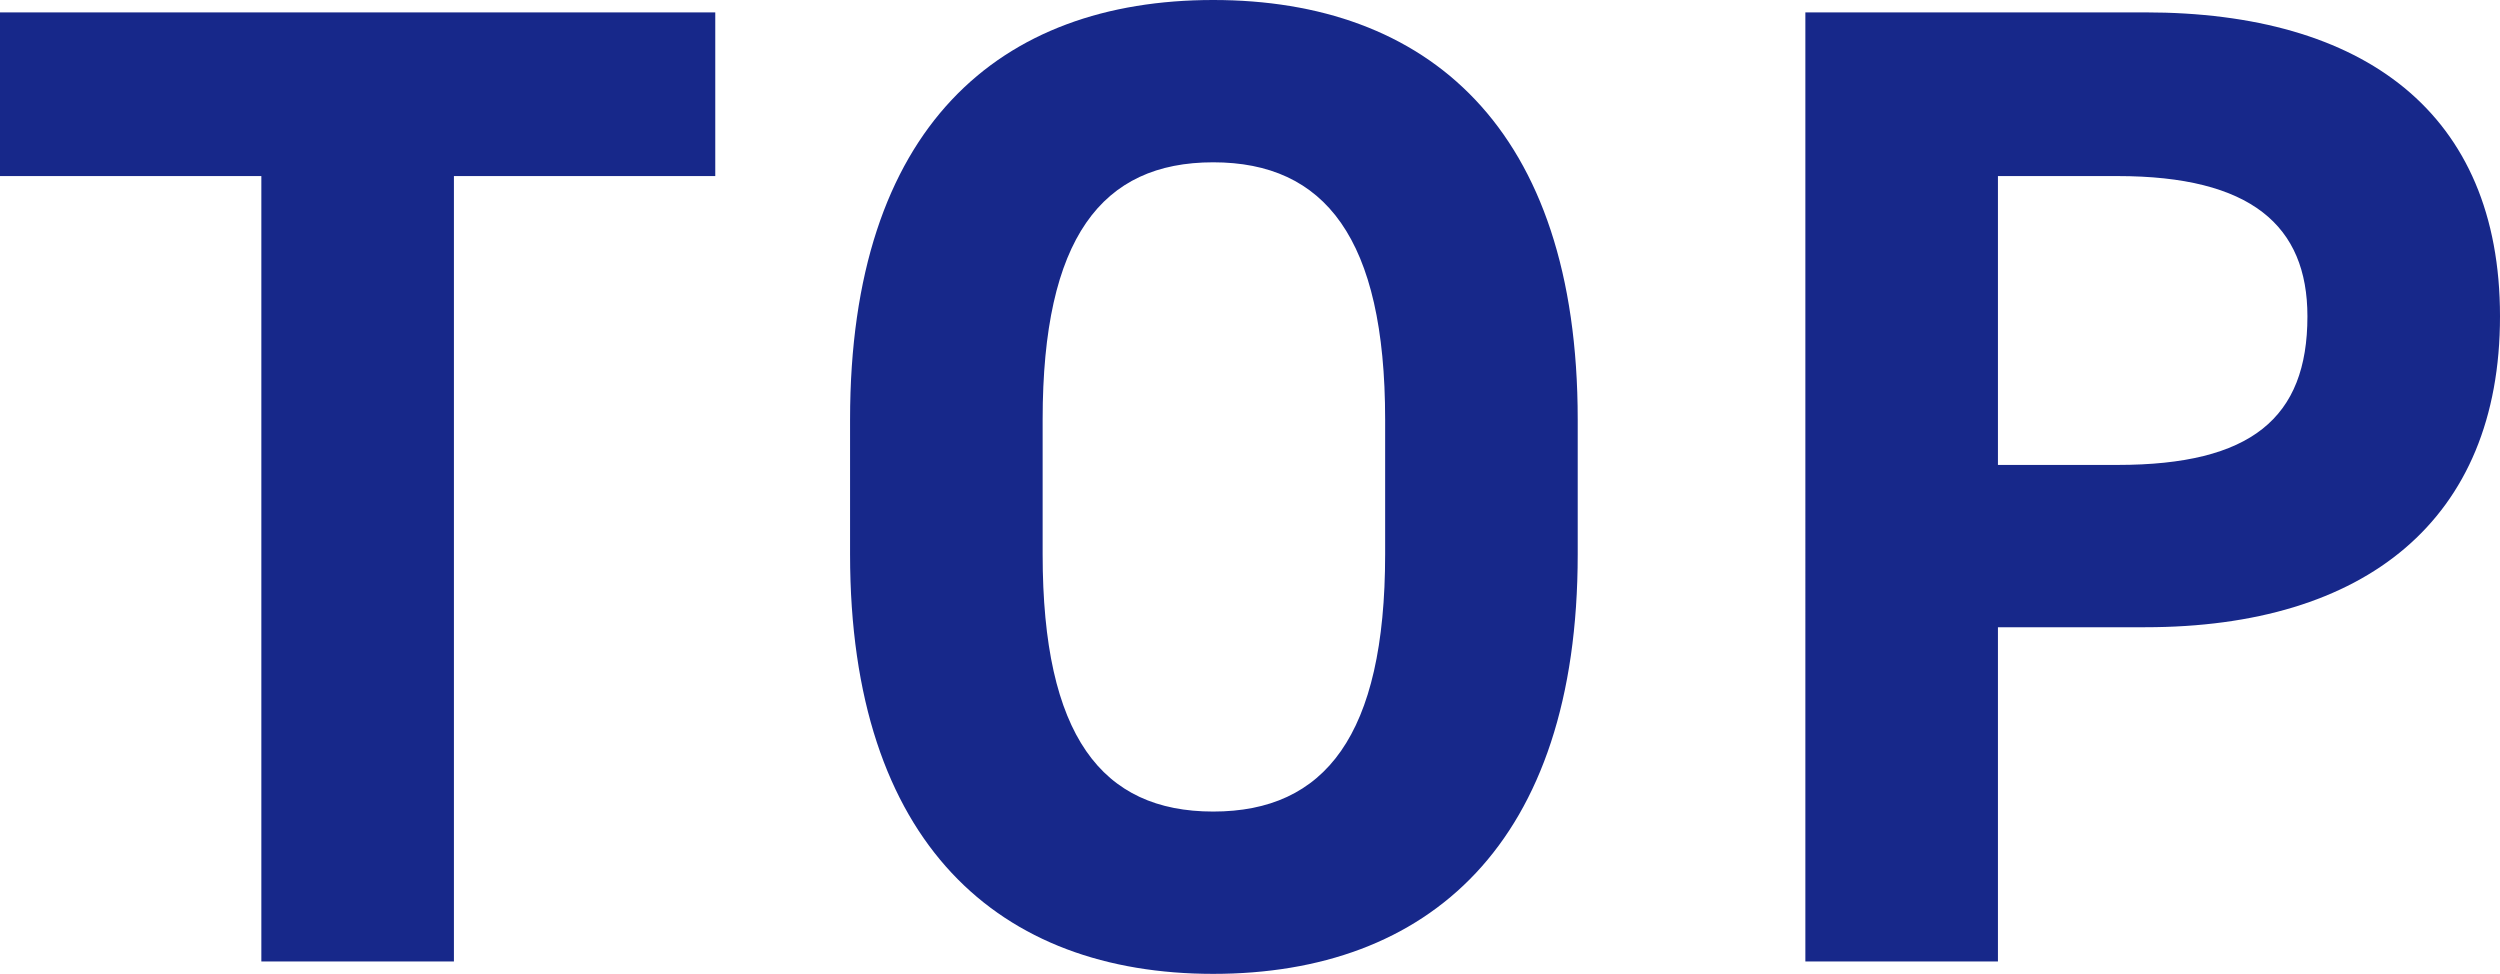
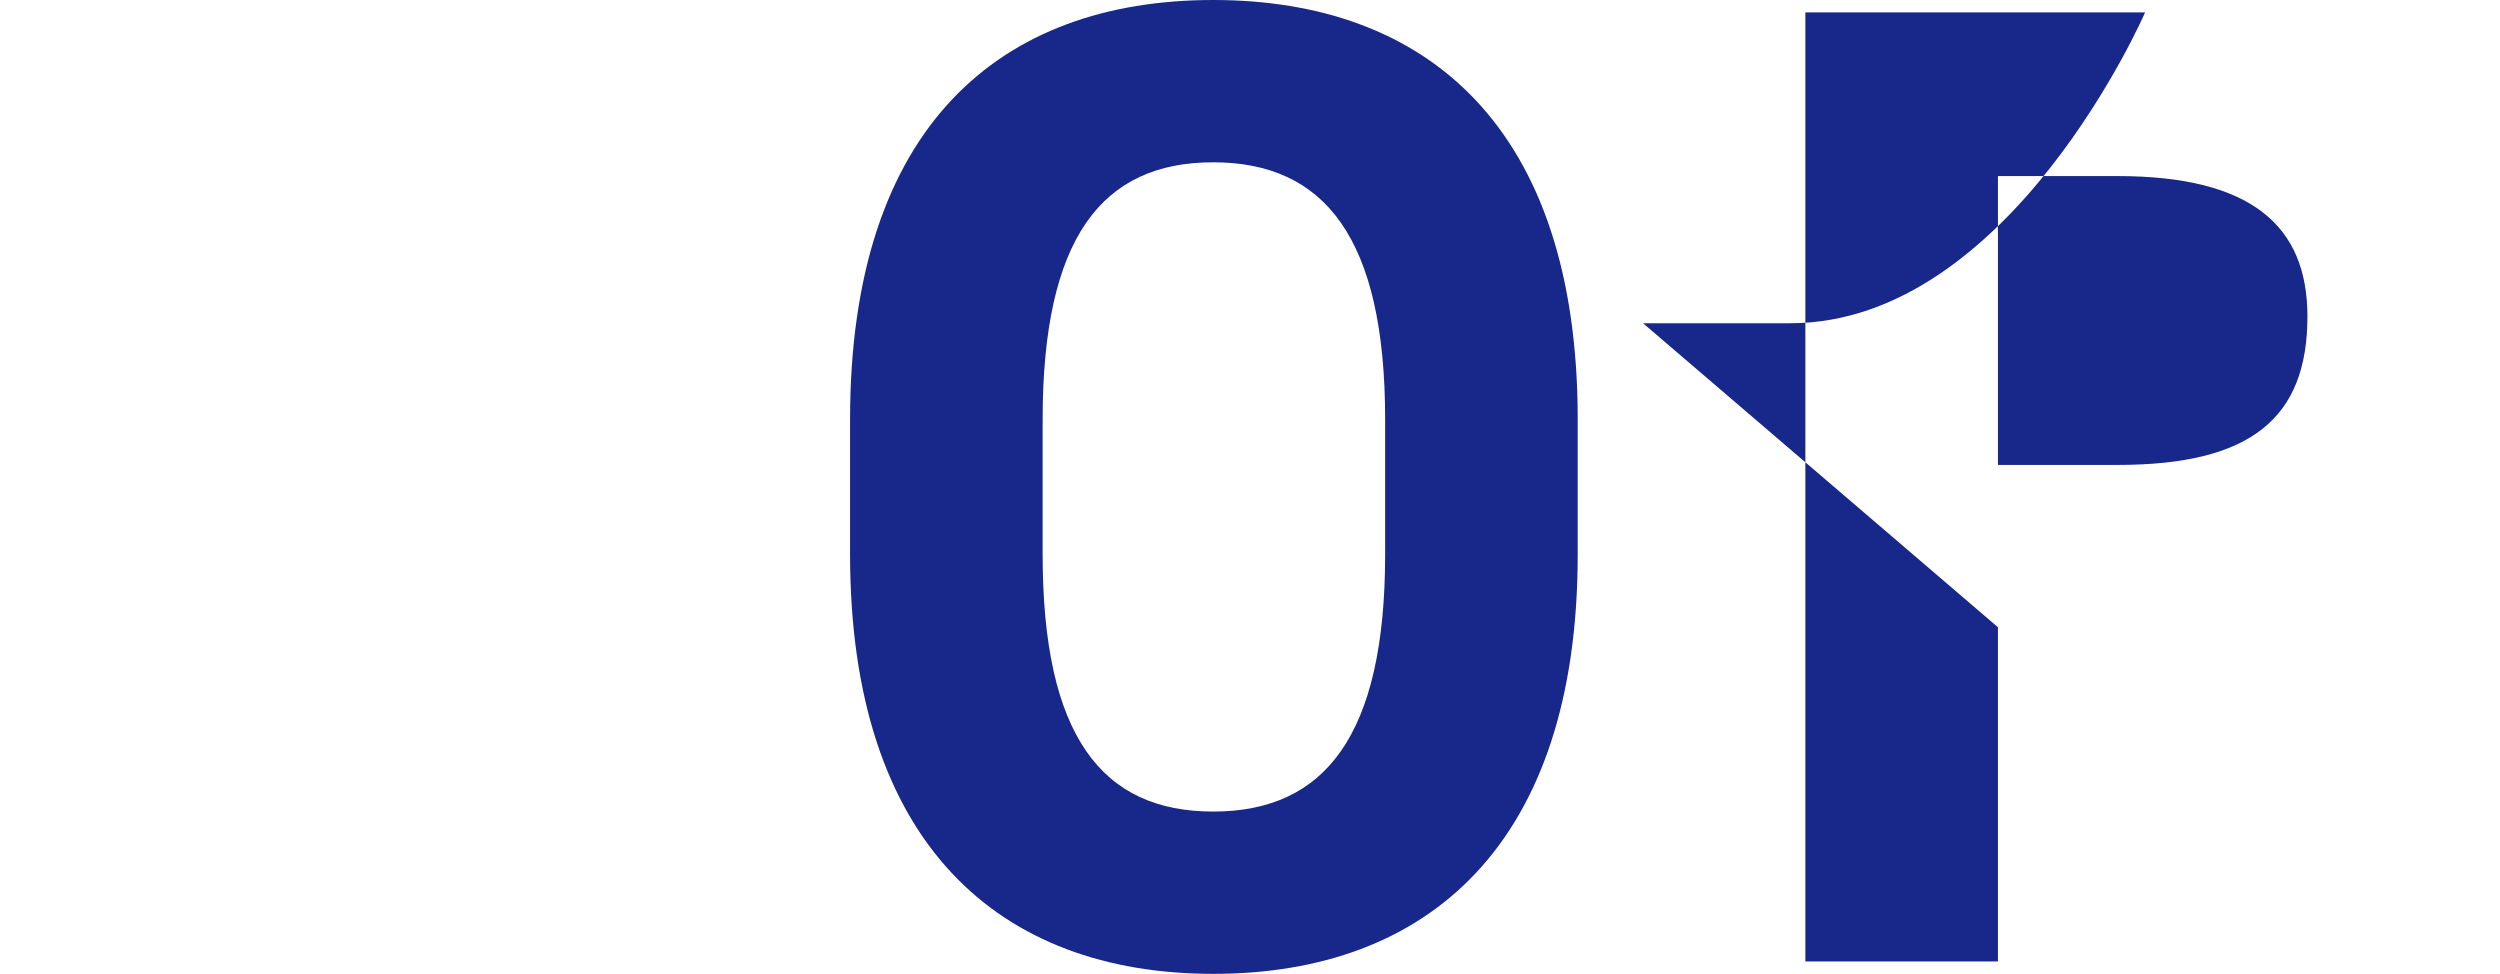
<svg xmlns="http://www.w3.org/2000/svg" id="Layer_2" data-name="Layer 2" viewBox="0 0 36.35 14.16">
  <defs>
    <style>
      .cls-1 {
        fill: #17288a;
      }
    </style>
  </defs>
  <g id="design">
    <g>
-       <path class="cls-1" d="M10.4.18v2.38h-3.8v11.42h-2.8V2.56H0V.18h10.4Z" />
      <path class="cls-1" d="M17.64,14.16c-3.1,0-5.28-1.88-5.28-6.1v-1.96c0-4.26,2.18-6.1,5.28-6.1s5.3,1.84,5.3,6.1v1.96c0,4.22-2.18,6.1-5.3,6.1ZM15.16,8.06c0,2.64.86,3.74,2.48,3.74s2.5-1.1,2.5-3.74v-1.96c0-2.64-.88-3.74-2.5-3.74s-2.48,1.1-2.48,3.74v1.96Z" />
-       <path class="cls-1" d="M29.05,9.12v4.86h-2.8V.18h4.94c3.18,0,5.16,1.46,5.16,4.42s-1.96,4.52-5.16,4.52h-2.14ZM30.79,6.76c1.94,0,2.76-.68,2.76-2.16,0-1.32-.82-2.04-2.76-2.04h-1.74v4.2h1.74Z" />
+       <path class="cls-1" d="M29.05,9.12v4.86h-2.8V.18h4.94s-1.96,4.52-5.16,4.52h-2.14ZM30.79,6.76c1.94,0,2.76-.68,2.76-2.16,0-1.32-.82-2.04-2.76-2.04h-1.74v4.2h1.74Z" />
    </g>
  </g>
</svg>